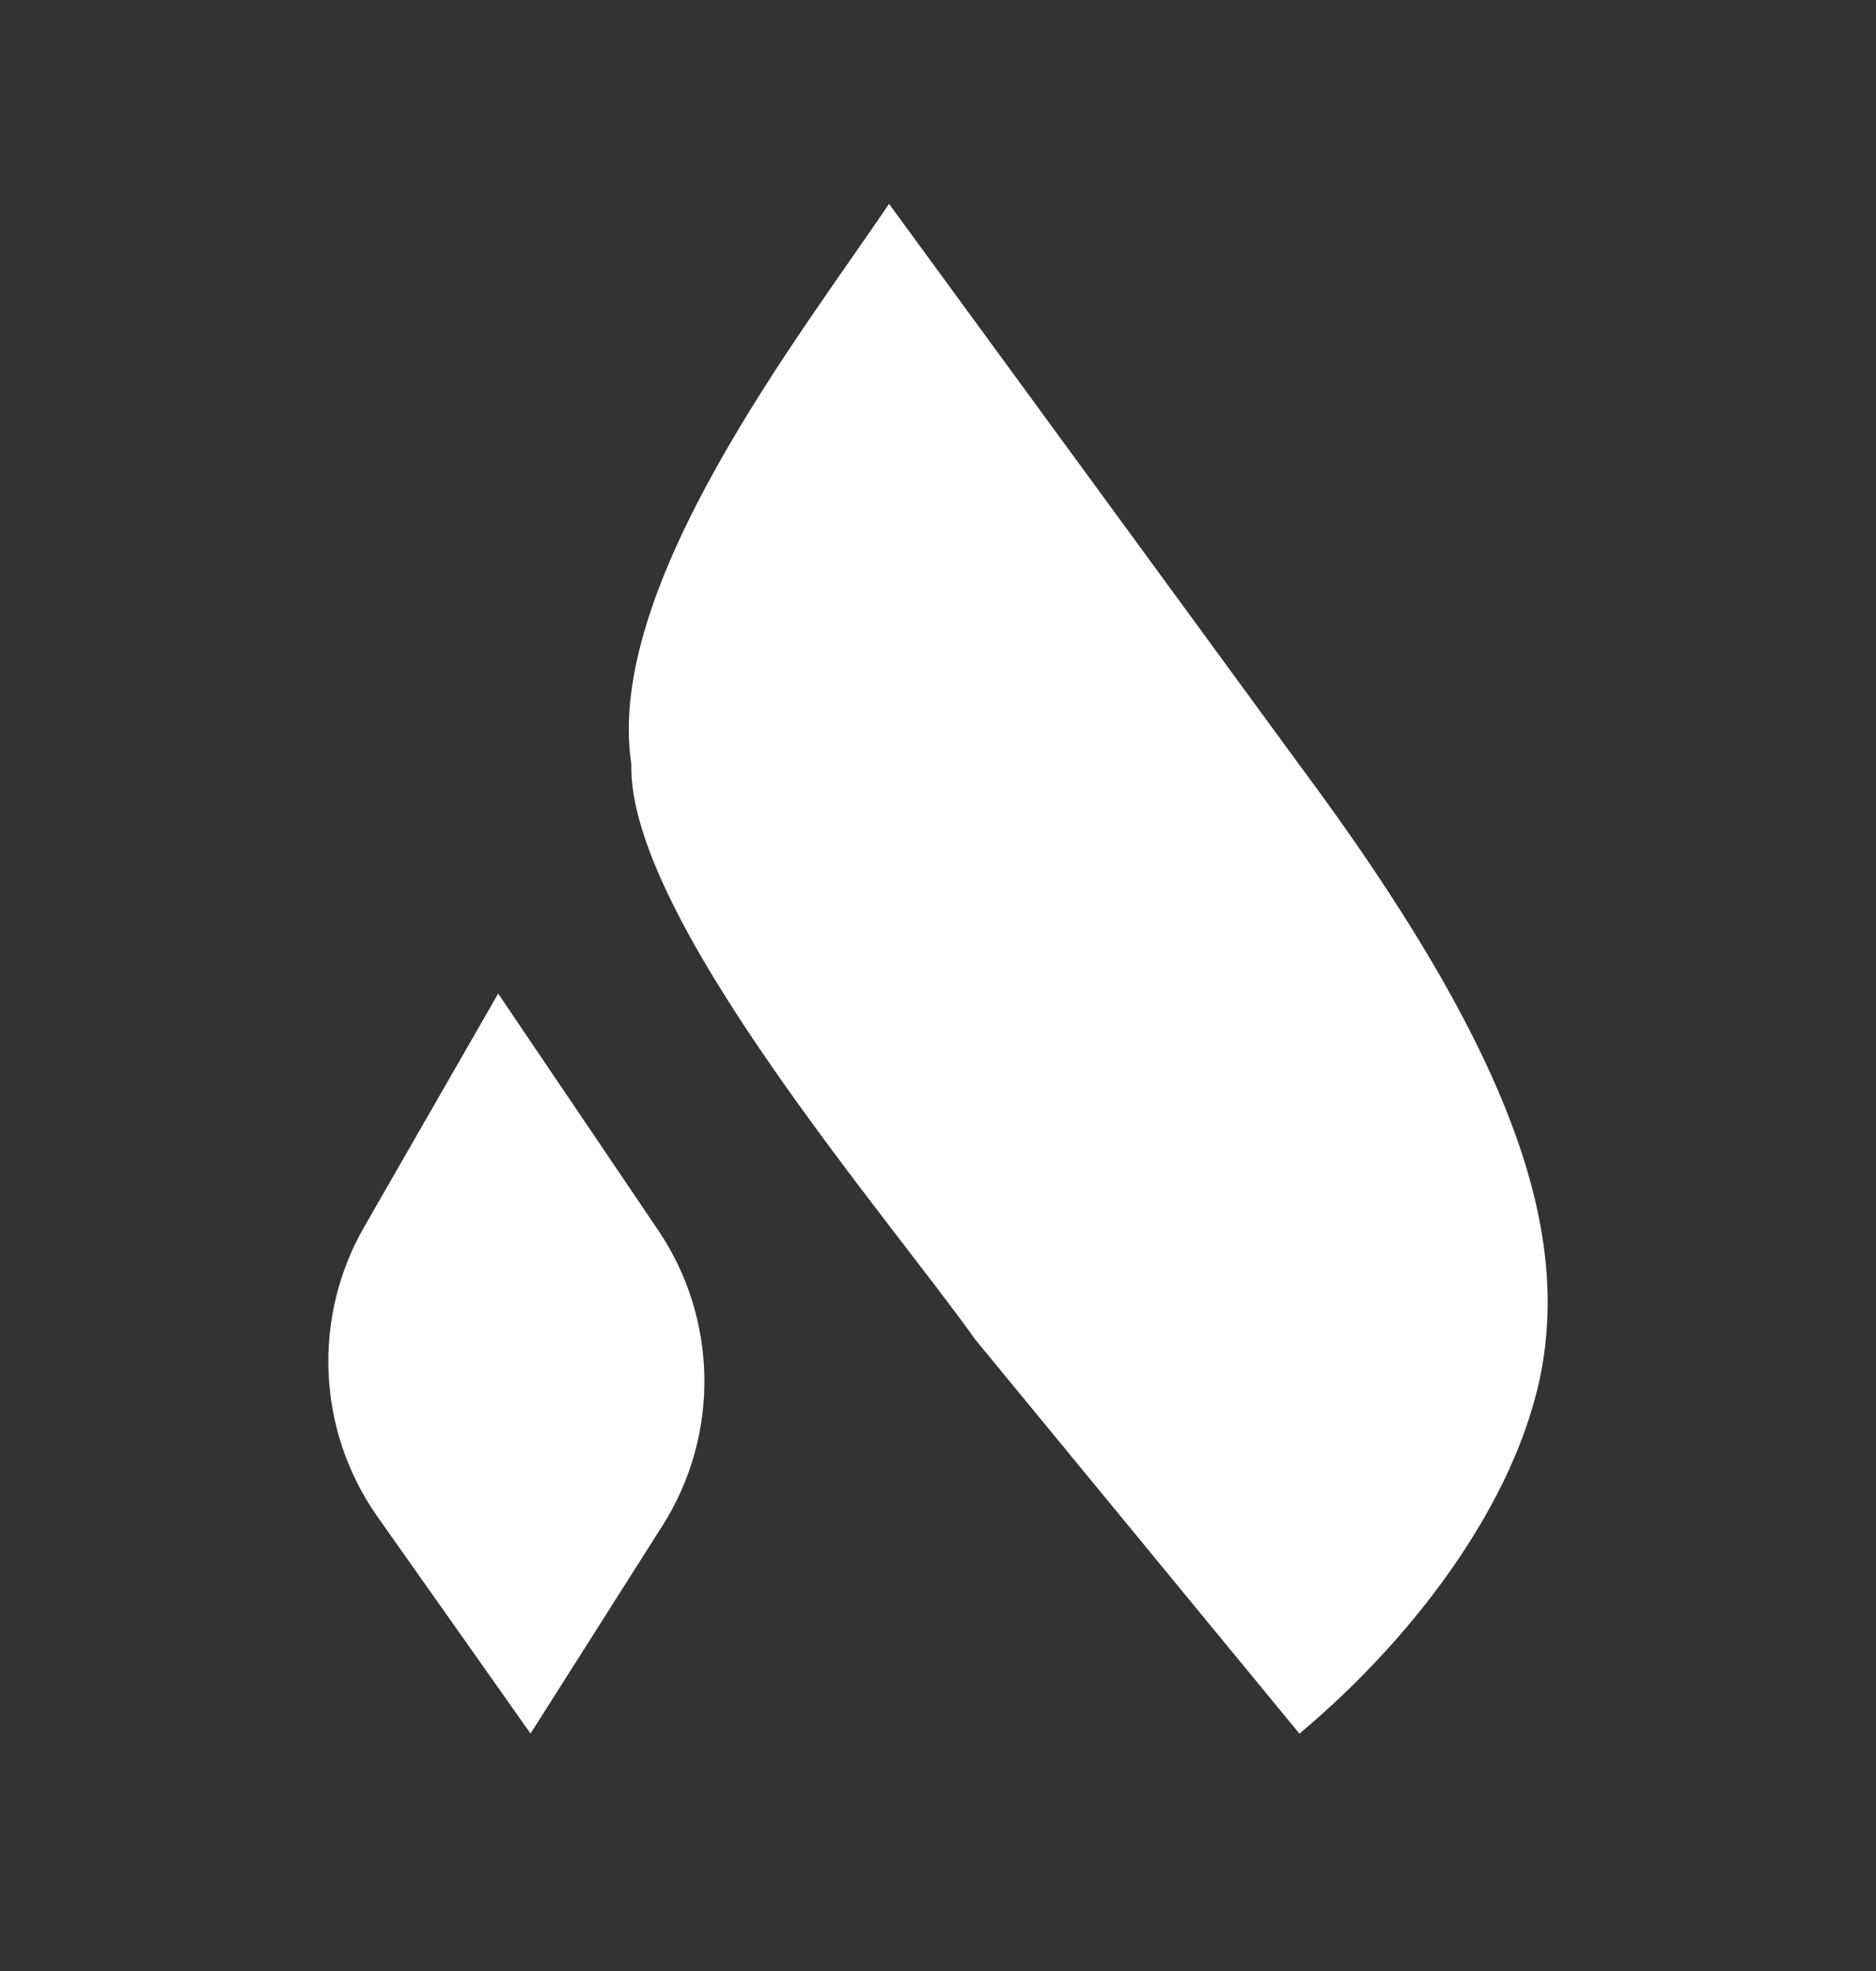
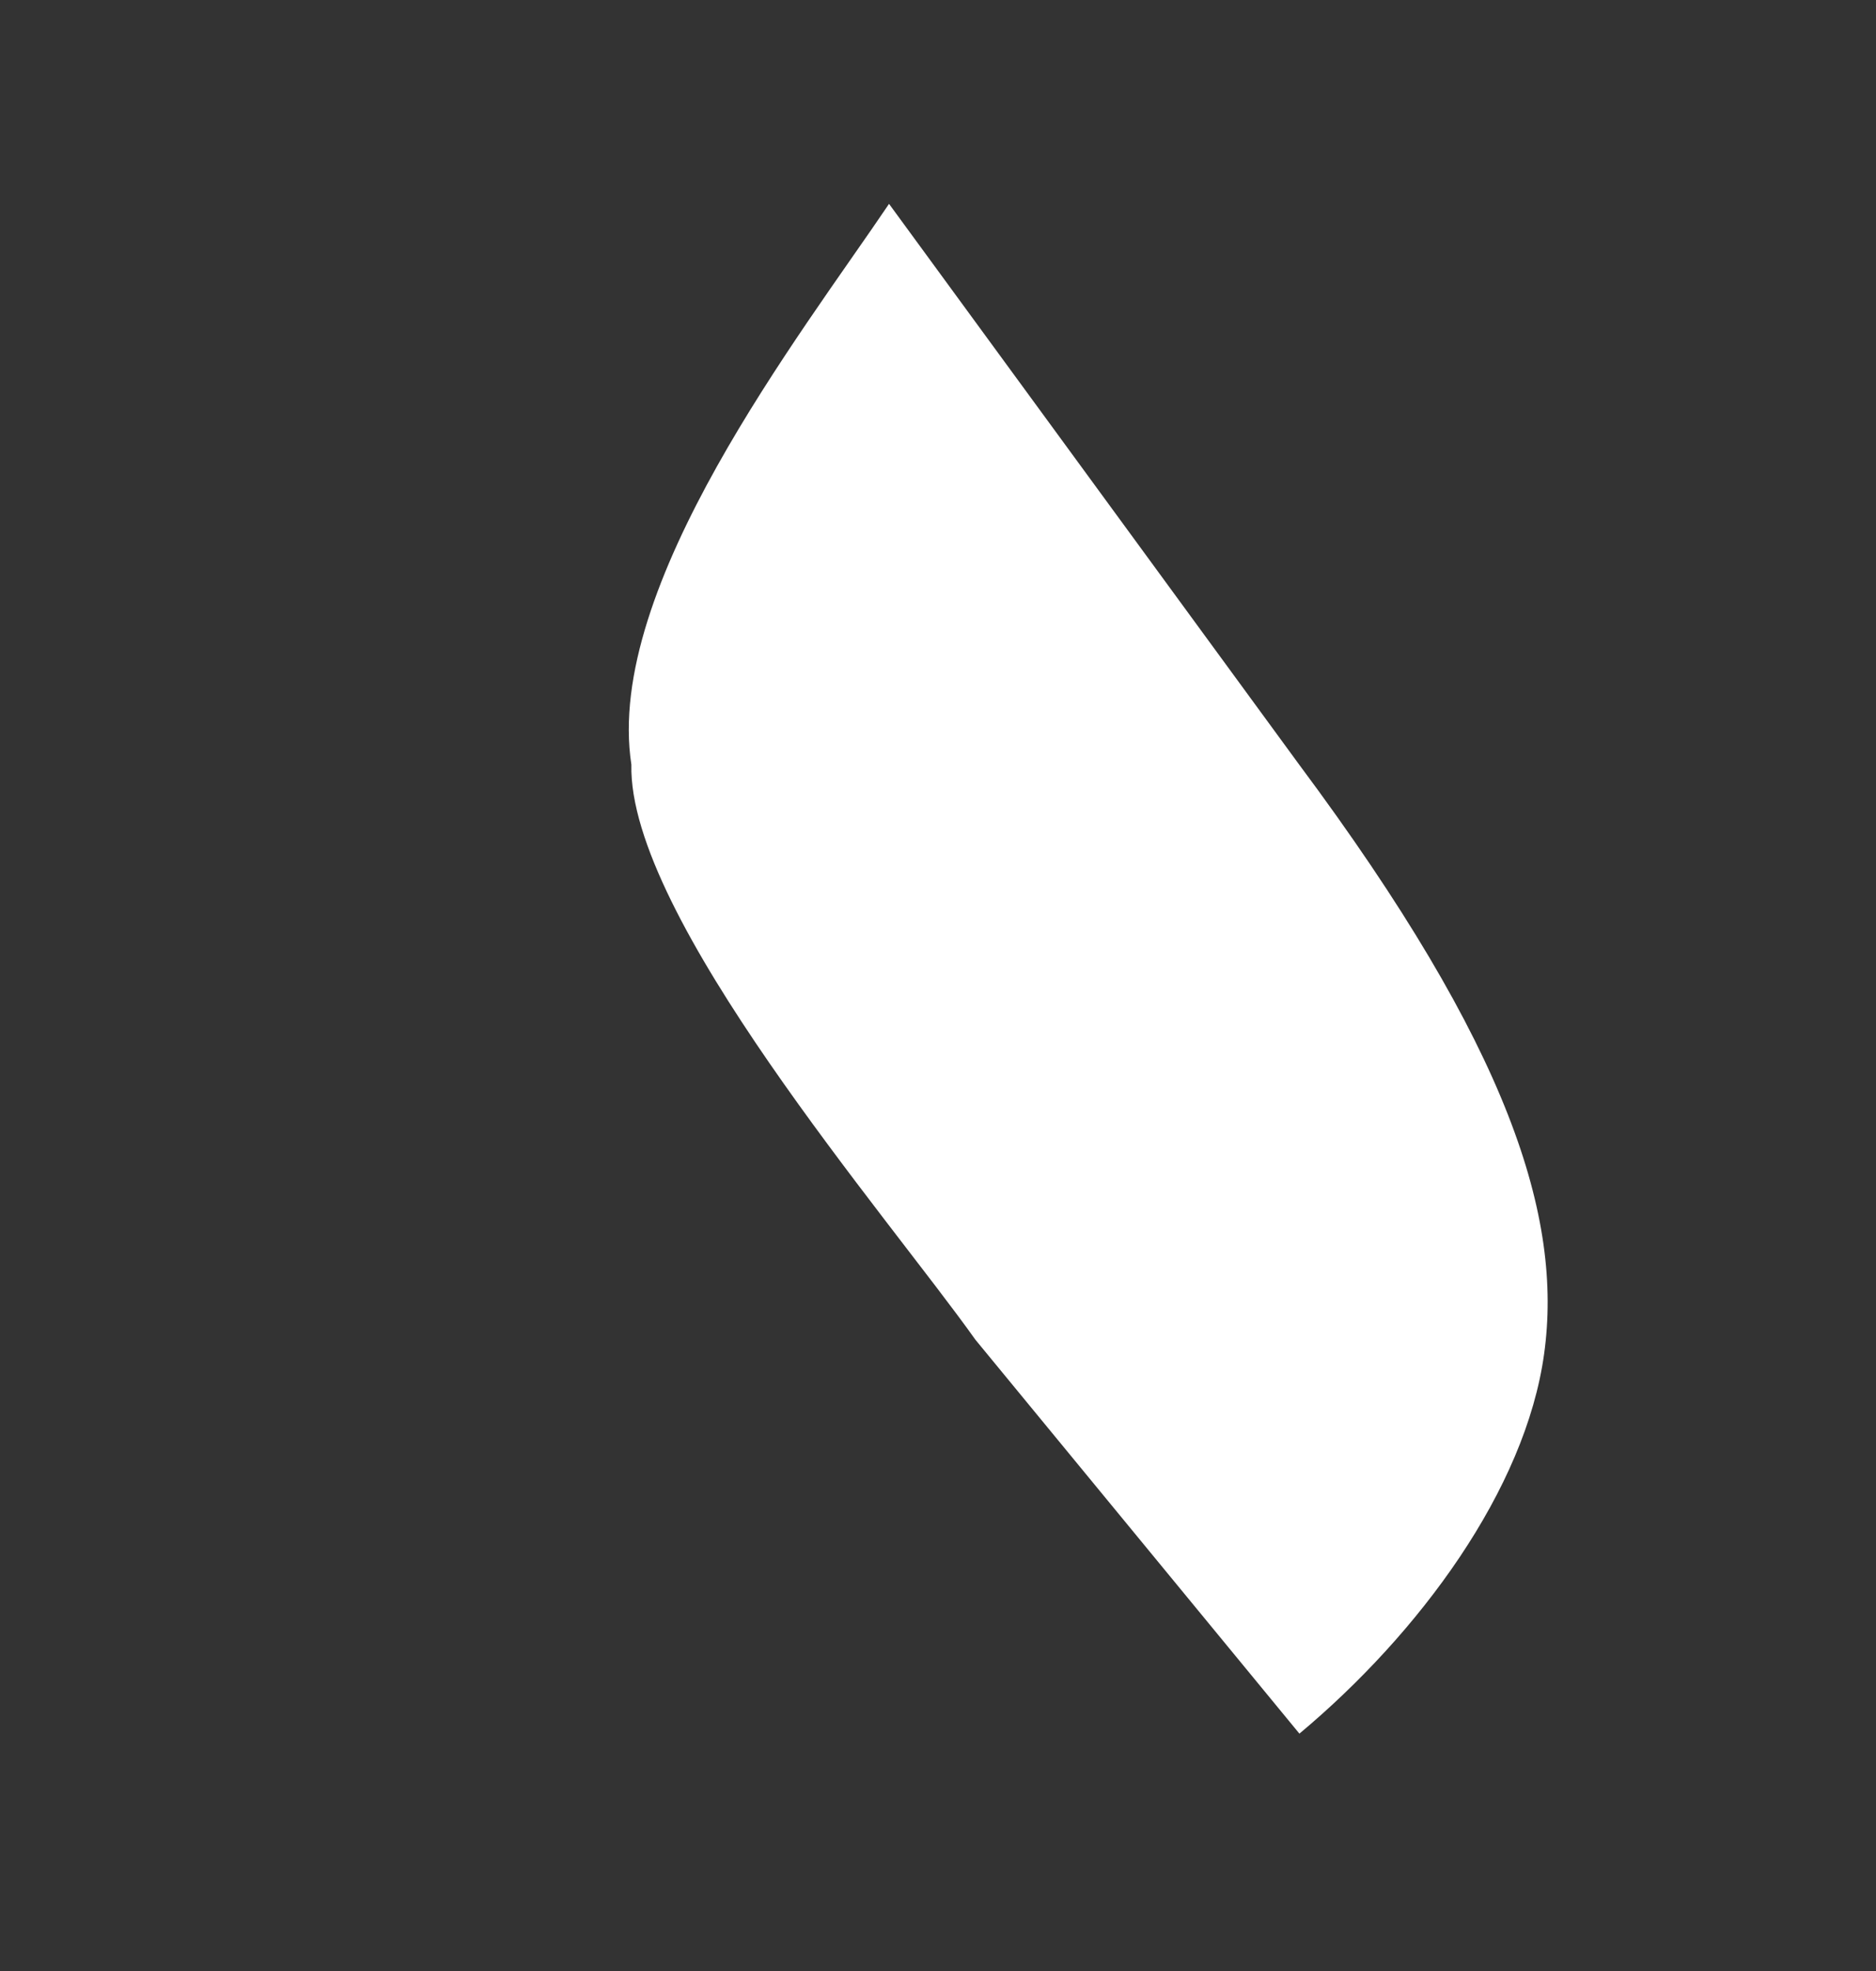
<svg xmlns="http://www.w3.org/2000/svg" width="20" height="21" viewBox="0 0 20 21" fill="none">
  <rect x="0" y="0" width="20" height="21" fill="#333333" stroke="none" />
  <path d="M13.853 18.471L10.398 14.273C9.47 12.967 6.694 9.764 6.731 8.146C6.439 6.25 8.54 3.562 9.478 2.172L13.85 8.146C16.101 11.167 16.662 12.974 16.462 14.424C16.262 15.873 15.131 17.403 13.853 18.471Z" fill="white" />
-   <path d="M4.018 16.151L5.656 18.47L7.071 16.242C7.367 15.77 7.519 15.222 7.509 14.665C7.499 14.109 7.328 13.567 7.016 13.106L5.311 10.586L3.882 13.073C3.61 13.546 3.479 14.087 3.503 14.632C3.527 15.177 3.706 15.704 4.018 16.151Z" fill="white" />
</svg>